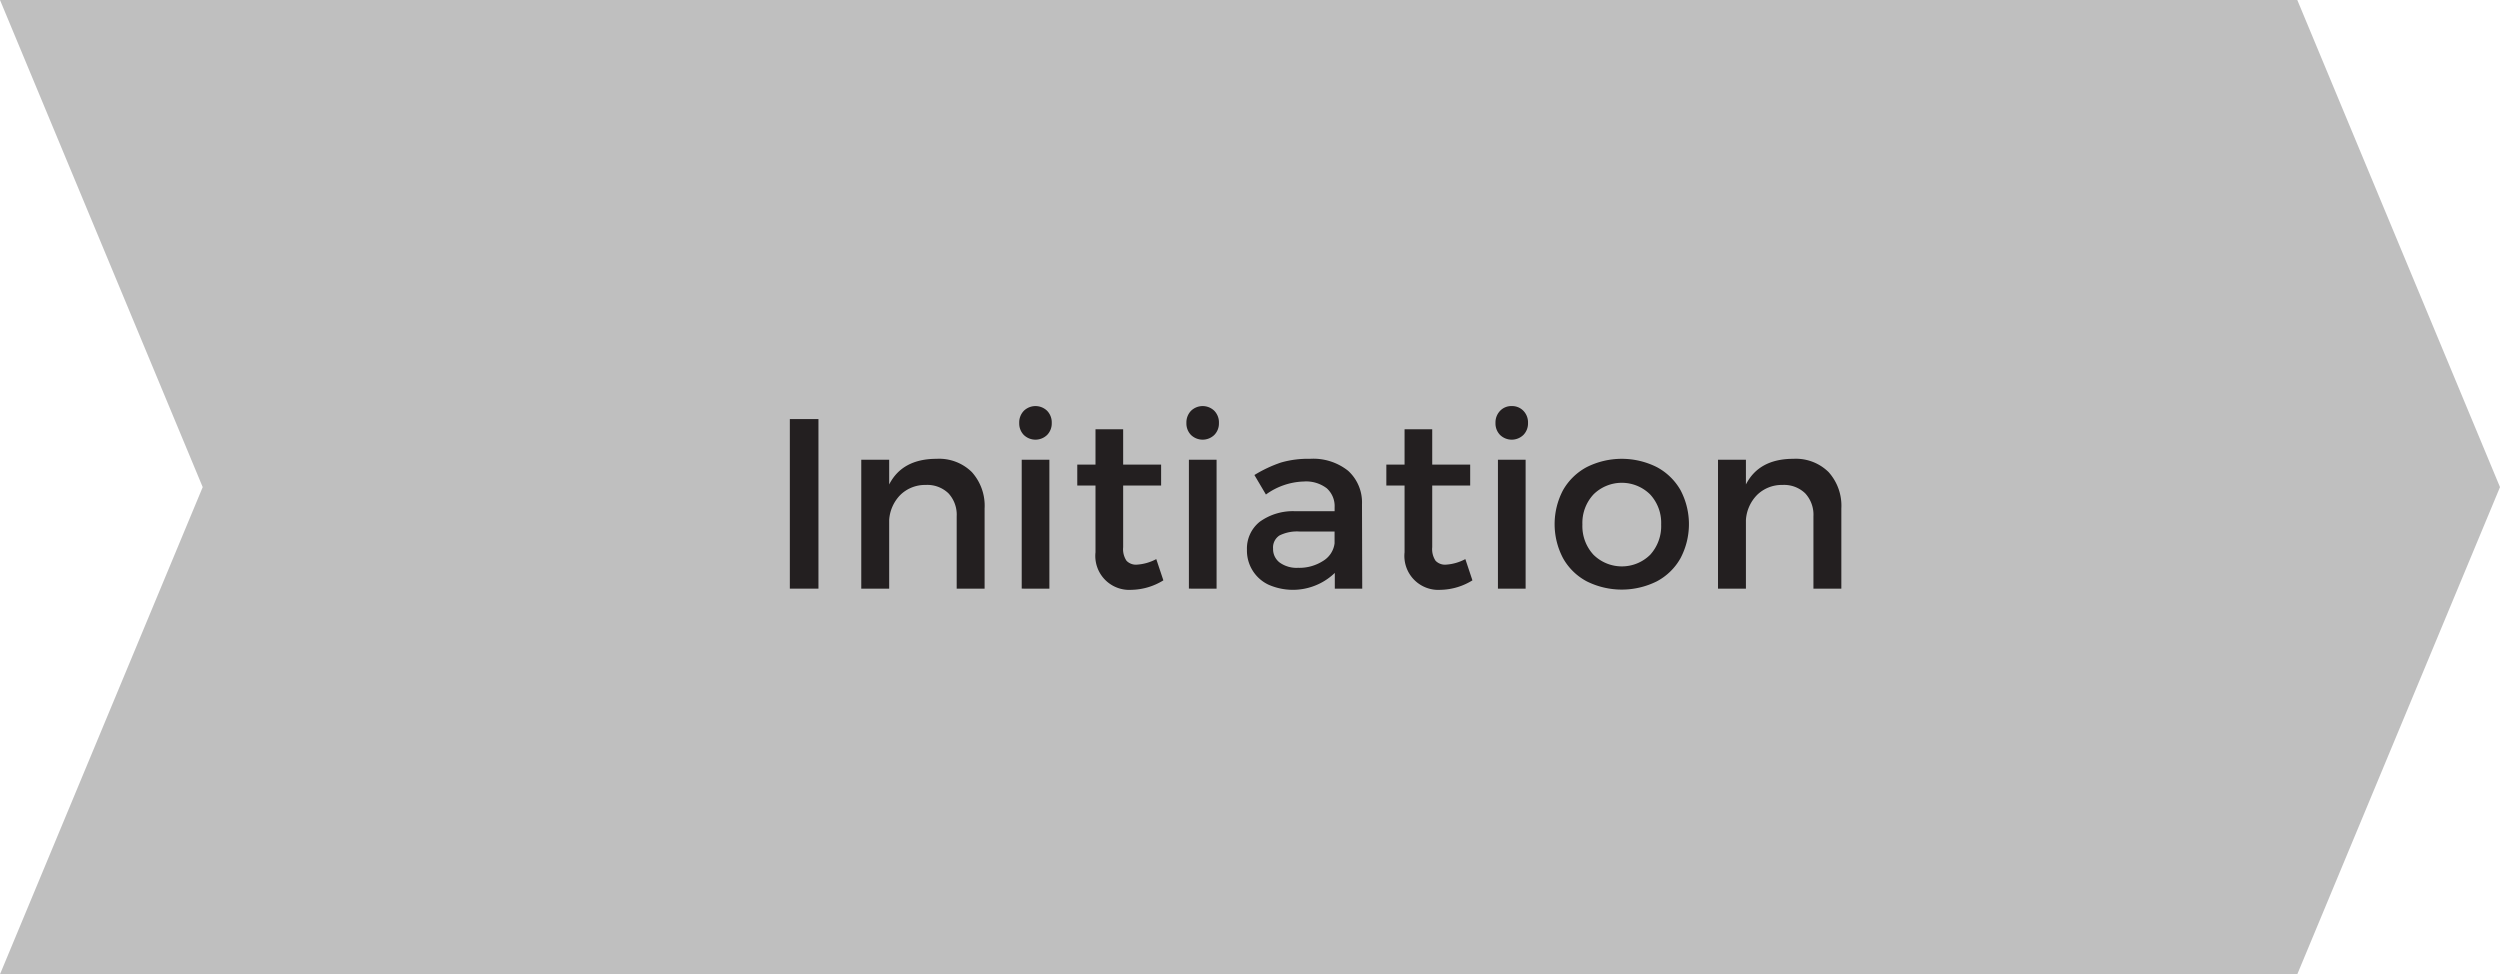
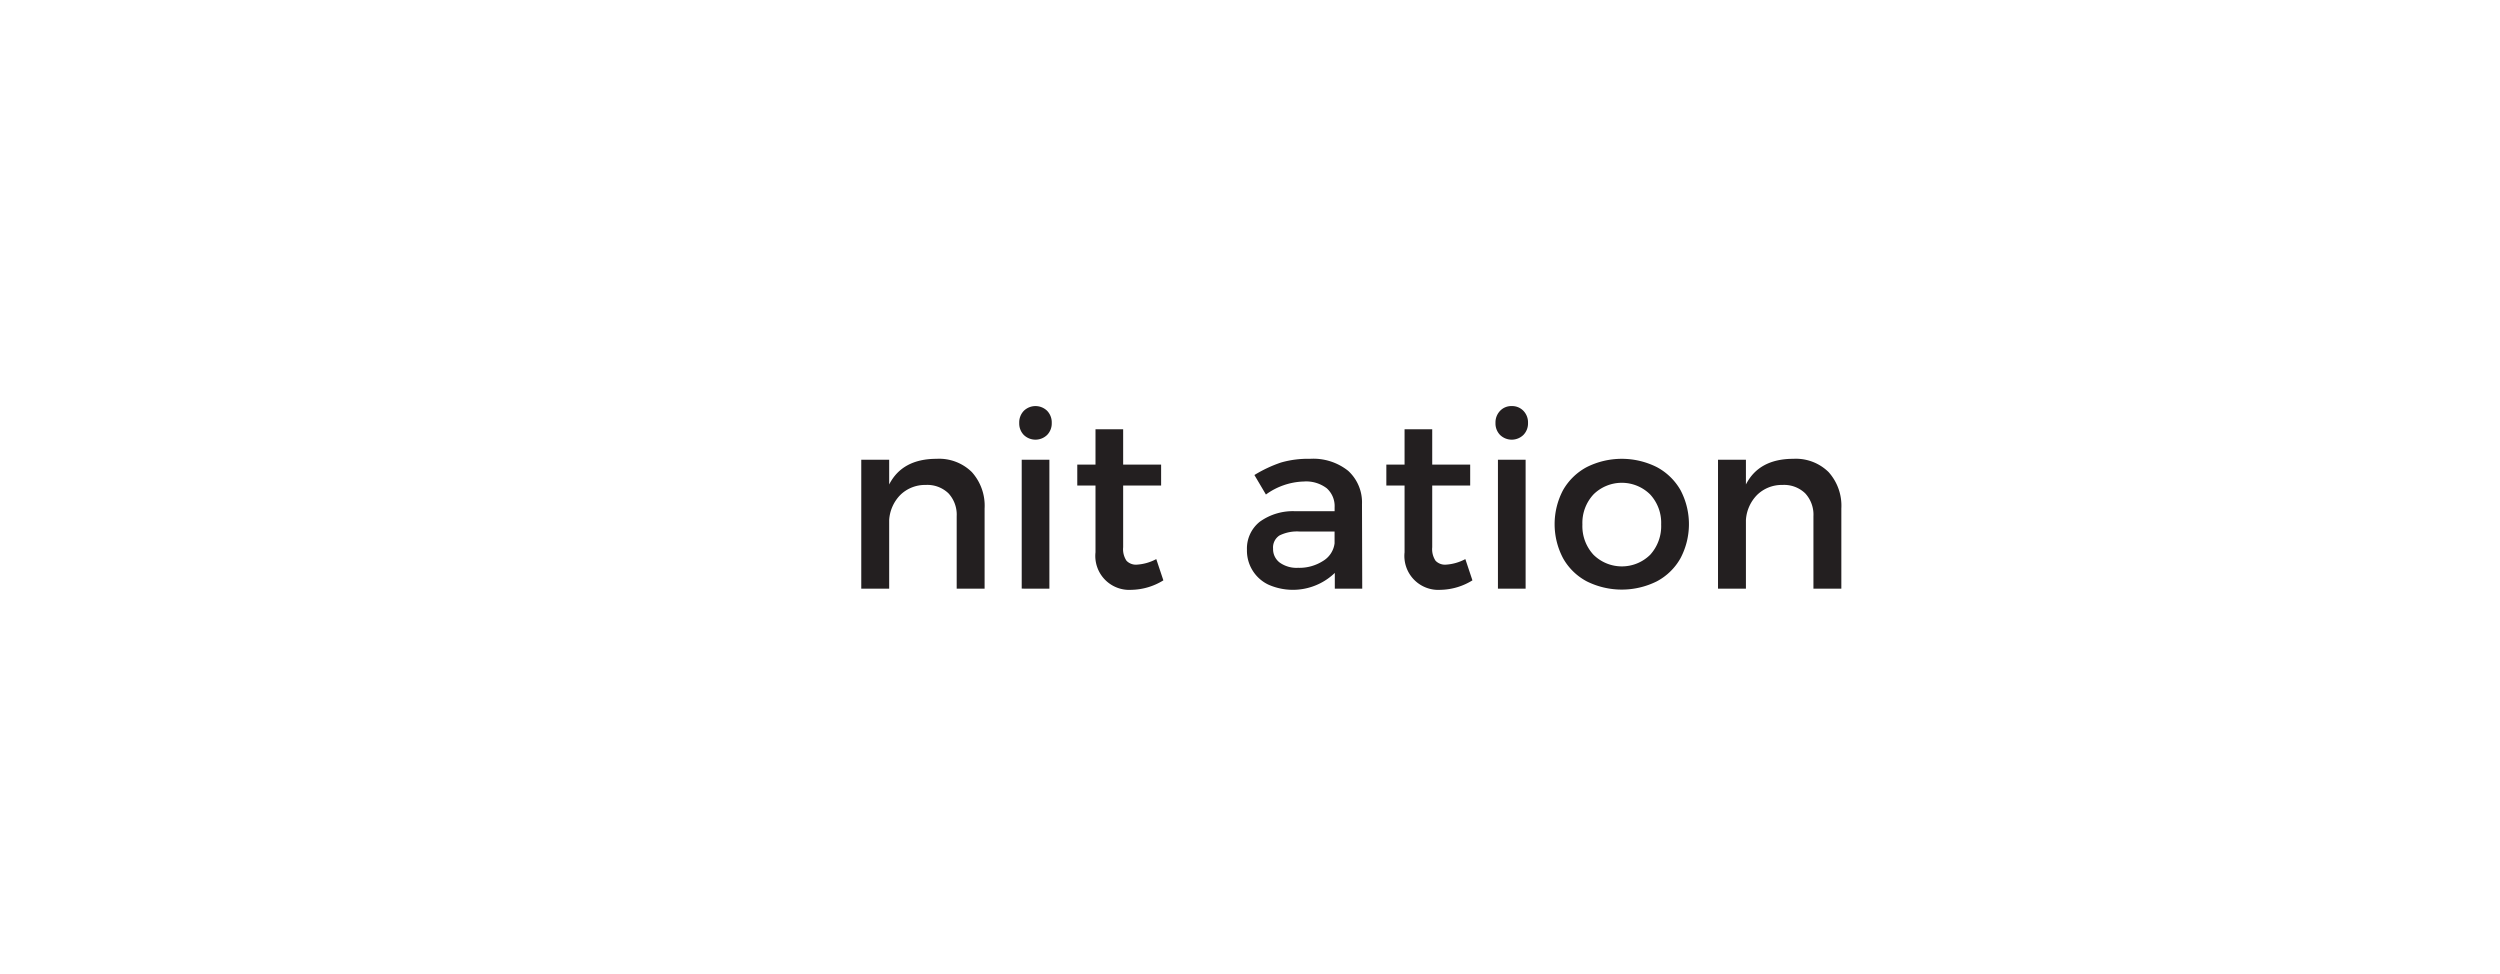
<svg xmlns="http://www.w3.org/2000/svg" width="258.689" height="100.811" viewBox="0 0 258.689 100.811">
  <title>Asset 7</title>
  <g>
-     <polygon points="237.714 100.811 0 100.811 20.975 50.405 0 0 237.714 0 258.689 50.405 237.714 100.811" fill="#bfbfbf" />
    <g>
-       <path d="M81.729,60.91V43.364H84.69V60.91Z" fill="#231f20" />
      <path d="M100.56,48.847a5.2,5.2,0,0,1,1.322,3.767v8.3H98.994V53.422a3.25,3.25,0,0,0-.851-2.374,3.15,3.15,0,0,0-2.355-.868,3.65,3.65,0,0,0-2.619,1.028,4.055,4.055,0,0,0-1.161,2.606v7.1H89.12V47.574h2.888v2.557q1.358-2.653,4.905-2.655A4.824,4.824,0,0,1,100.56,48.847Z" fill="#231f20" />
      <path d="M108.353,42.509a1.725,1.725,0,0,1,.477,1.26,1.7,1.7,0,0,1-.477,1.236,1.736,1.736,0,0,1-2.411.006,1.7,1.7,0,0,1-.477-1.242,1.729,1.729,0,0,1,.477-1.26,1.728,1.728,0,0,1,2.411,0Zm-2.631,18.4V47.574h2.864V60.91Z" fill="#231f20" />
      <path d="M117.089,61.032a3.512,3.512,0,0,1-3.732-3.879V50.241h-1.885V48.075h1.885V44.417h2.862v3.658h3.928v2.166h-3.928v6.386a2.15,2.15,0,0,0,.349,1.4,1.351,1.351,0,0,0,1.071.4,4.884,4.884,0,0,0,2.007-.575l.734,2.2A6.475,6.475,0,0,1,117.089,61.032Z" fill="#231f20" />
-       <path d="M125.653,42.509a1.729,1.729,0,0,1,.477,1.26,1.7,1.7,0,0,1-.477,1.236,1.736,1.736,0,0,1-2.411.006,1.692,1.692,0,0,1-.477-1.242,1.725,1.725,0,0,1,.477-1.26,1.728,1.728,0,0,1,2.411,0Zm-2.631,18.4V47.574h2.864V60.91Z" fill="#231f20" />
      <path d="M138.12,59.282a6.251,6.251,0,0,1-6.876,1.212,3.892,3.892,0,0,1-2.215-3.6,3.535,3.535,0,0,1,1.328-2.906A5.861,5.861,0,0,1,134.07,52.9H138.1v-.4a2.475,2.475,0,0,0-.815-1.976,3.521,3.521,0,0,0-2.368-.7,7,7,0,0,0-3.925,1.347L129.8,49.153a13.6,13.6,0,0,1,2.747-1.292,10.022,10.022,0,0,1,2.991-.385,5.788,5.788,0,0,1,3.964,1.242,4.422,4.422,0,0,1,1.431,3.444l.025,8.748H138.12Zm-1.211-1.241a2.483,2.483,0,0,0,1.187-1.818V55h-3.61a4.1,4.1,0,0,0-2.093.409,1.48,1.48,0,0,0-.66,1.365,1.736,1.736,0,0,0,.692,1.443,3,3,0,0,0,1.889.538A4.548,4.548,0,0,0,136.909,58.041Z" fill="#231f20" />
      <path d="M149.07,61.032a3.512,3.512,0,0,1-3.732-3.879V50.241h-1.885V48.075h1.885V44.417H148.2v3.658h3.928v2.166H148.2v6.386a2.15,2.15,0,0,0,.349,1.4,1.351,1.351,0,0,0,1.071.4,4.884,4.884,0,0,0,2.007-.575l.734,2.2A6.475,6.475,0,0,1,149.07,61.032Z" fill="#231f20" />
      <path d="M157.635,42.509a1.725,1.725,0,0,1,.477,1.26,1.7,1.7,0,0,1-.477,1.236,1.734,1.734,0,0,1-2.41.006,1.693,1.693,0,0,1-.478-1.242,1.725,1.725,0,0,1,.478-1.26,1.6,1.6,0,0,1,1.2-.49A1.619,1.619,0,0,1,157.635,42.509ZM155,60.91V47.574h2.864V60.91Z" fill="#231f20" />
      <path d="M171.435,48.332a6.152,6.152,0,0,1,2.454,2.38,7.544,7.544,0,0,1,0,7.053,6.058,6.058,0,0,1-2.454,2.392,8.131,8.131,0,0,1-7.243,0,6.066,6.066,0,0,1-2.452-2.392,7.544,7.544,0,0,1,0-7.053,6.159,6.159,0,0,1,2.452-2.38,8.089,8.089,0,0,1,7.243,0Zm-6.55,2.832a4.317,4.317,0,0,0-1.145,3.1,4.361,4.361,0,0,0,1.145,3.138,4.177,4.177,0,0,0,5.872,0,4.4,4.4,0,0,0,1.132-3.138,4.316,4.316,0,0,0-1.145-3.107,4.17,4.17,0,0,0-5.859.005Z" fill="#231f20" />
      <path d="M189.212,48.847a5.2,5.2,0,0,1,1.322,3.767v8.3h-2.888V53.422a3.25,3.25,0,0,0-.851-2.374,3.149,3.149,0,0,0-2.355-.868,3.652,3.652,0,0,0-2.619,1.028,4.055,4.055,0,0,0-1.161,2.606v7.1h-2.888V47.574h2.888v2.557q1.357-2.653,4.905-2.655A4.824,4.824,0,0,1,189.212,48.847Z" fill="#231f20" />
    </g>
  </g>
</svg>